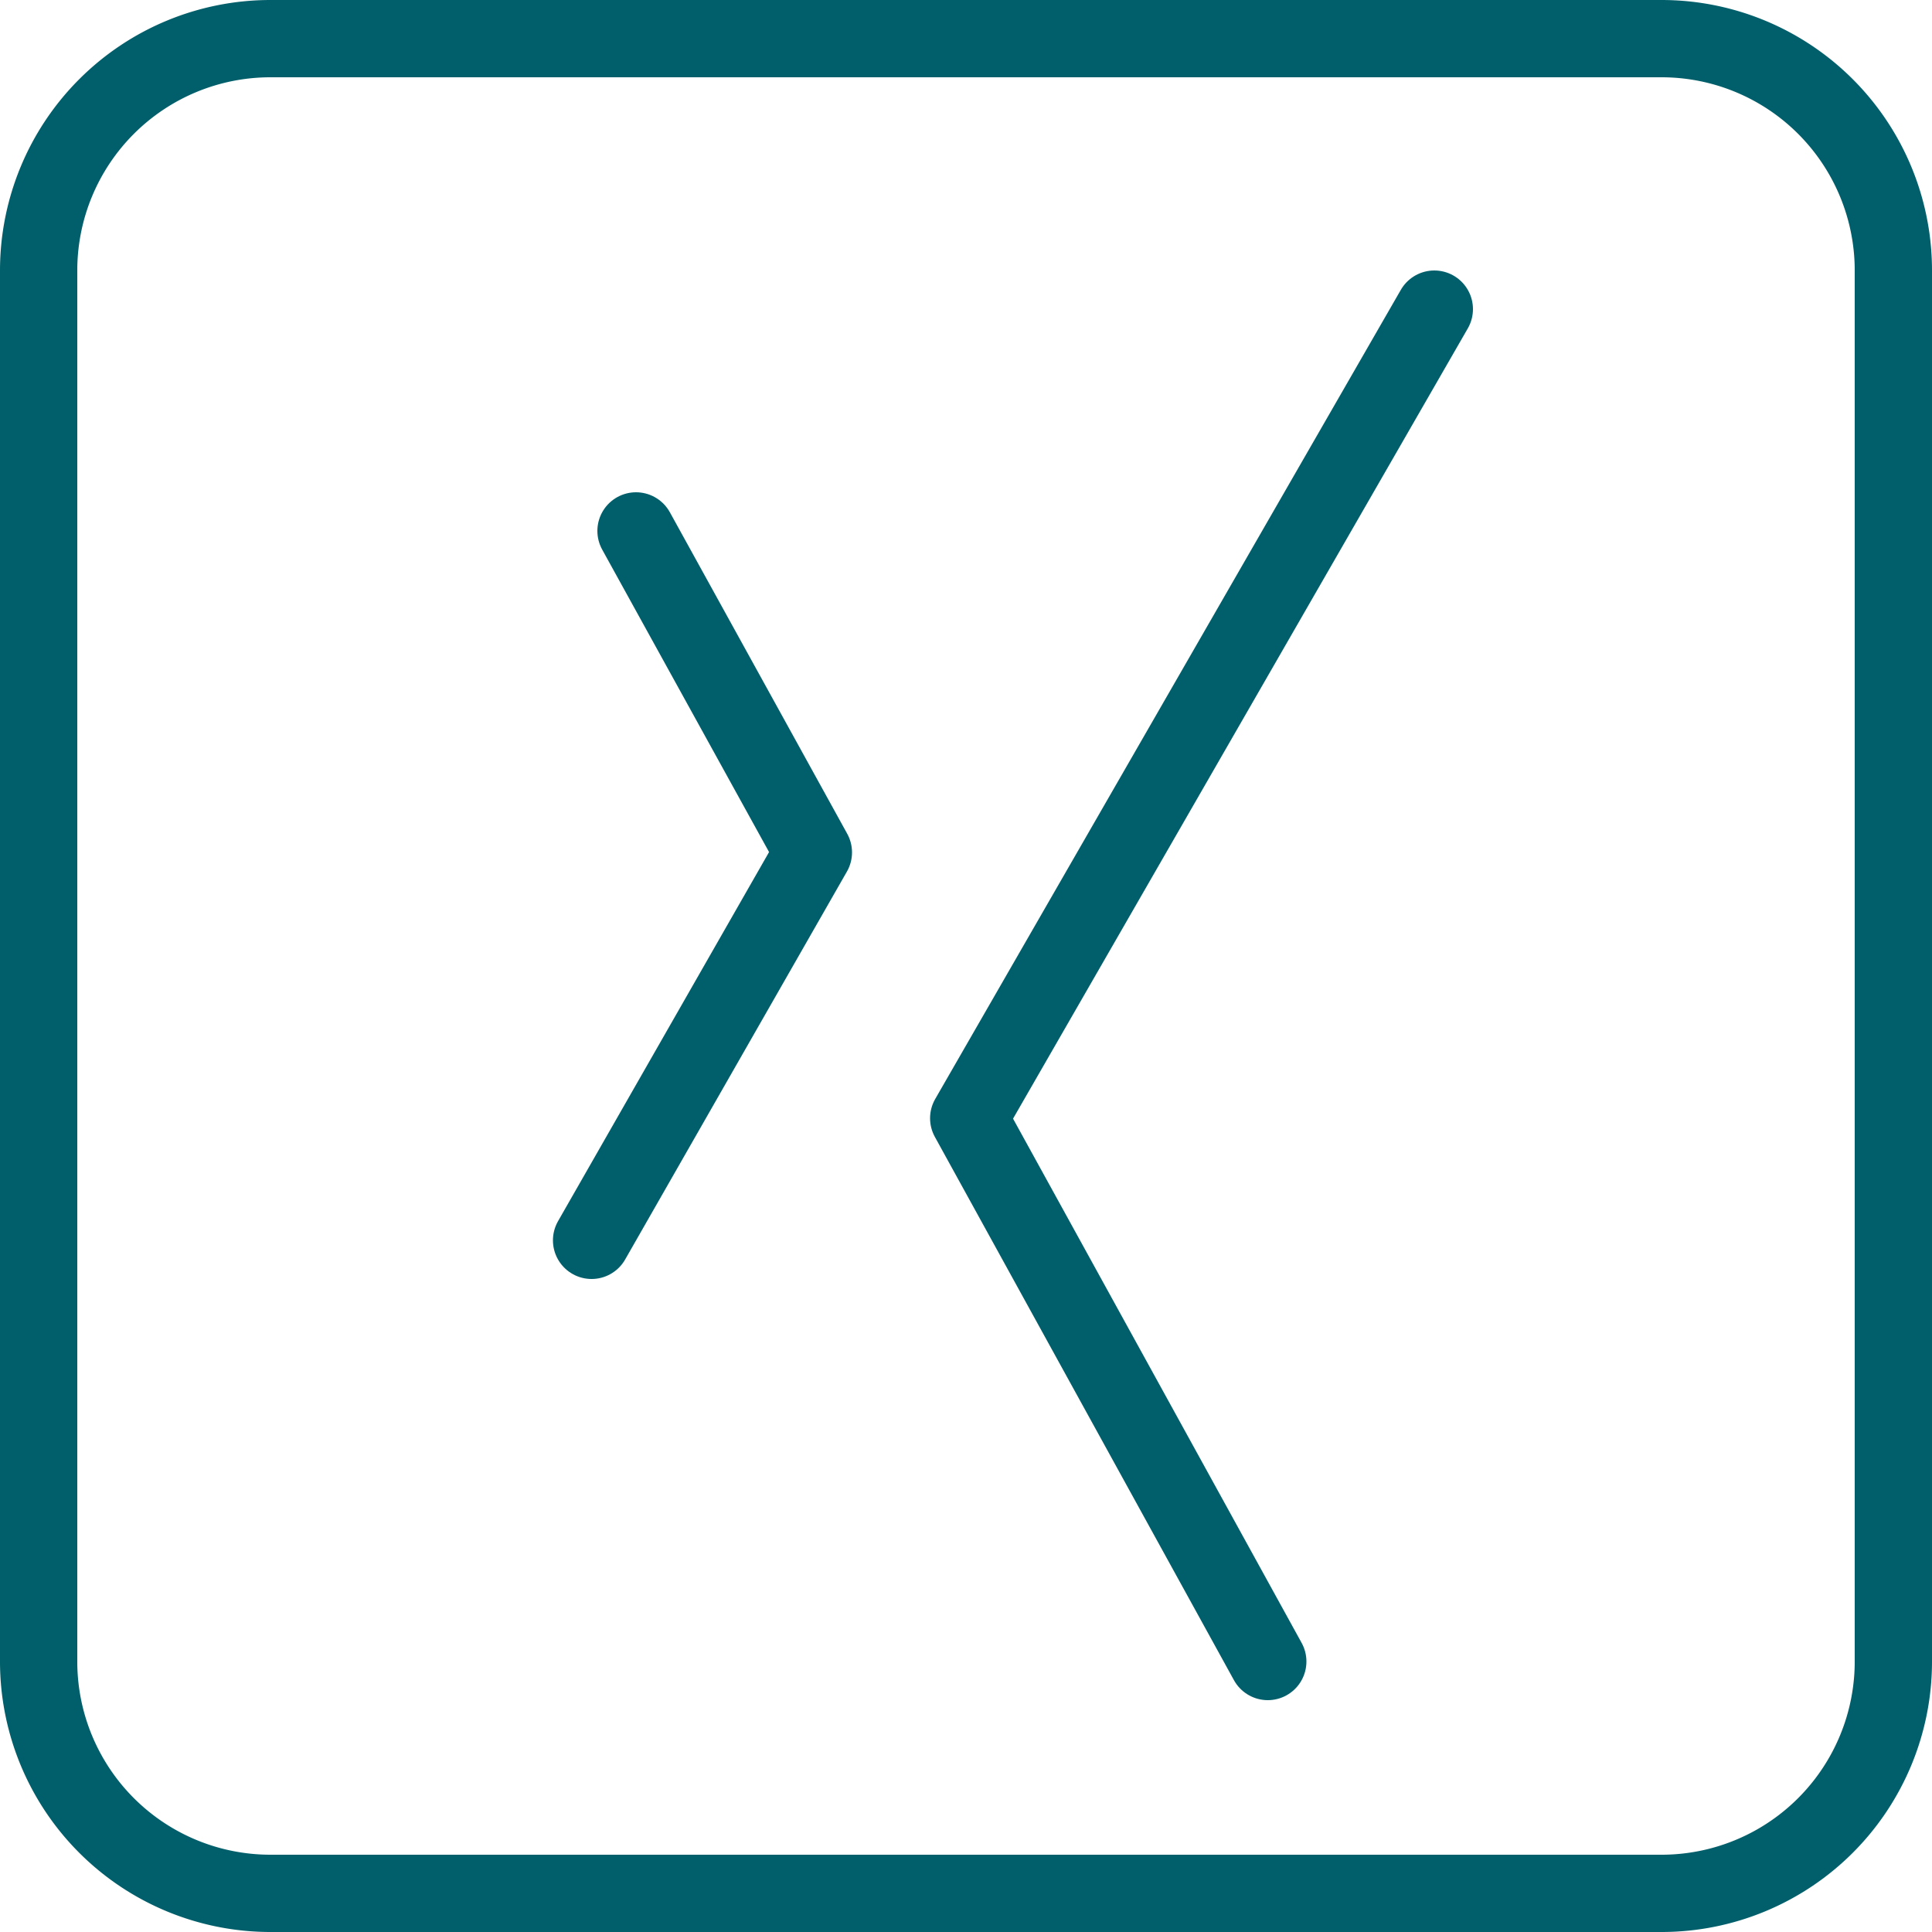
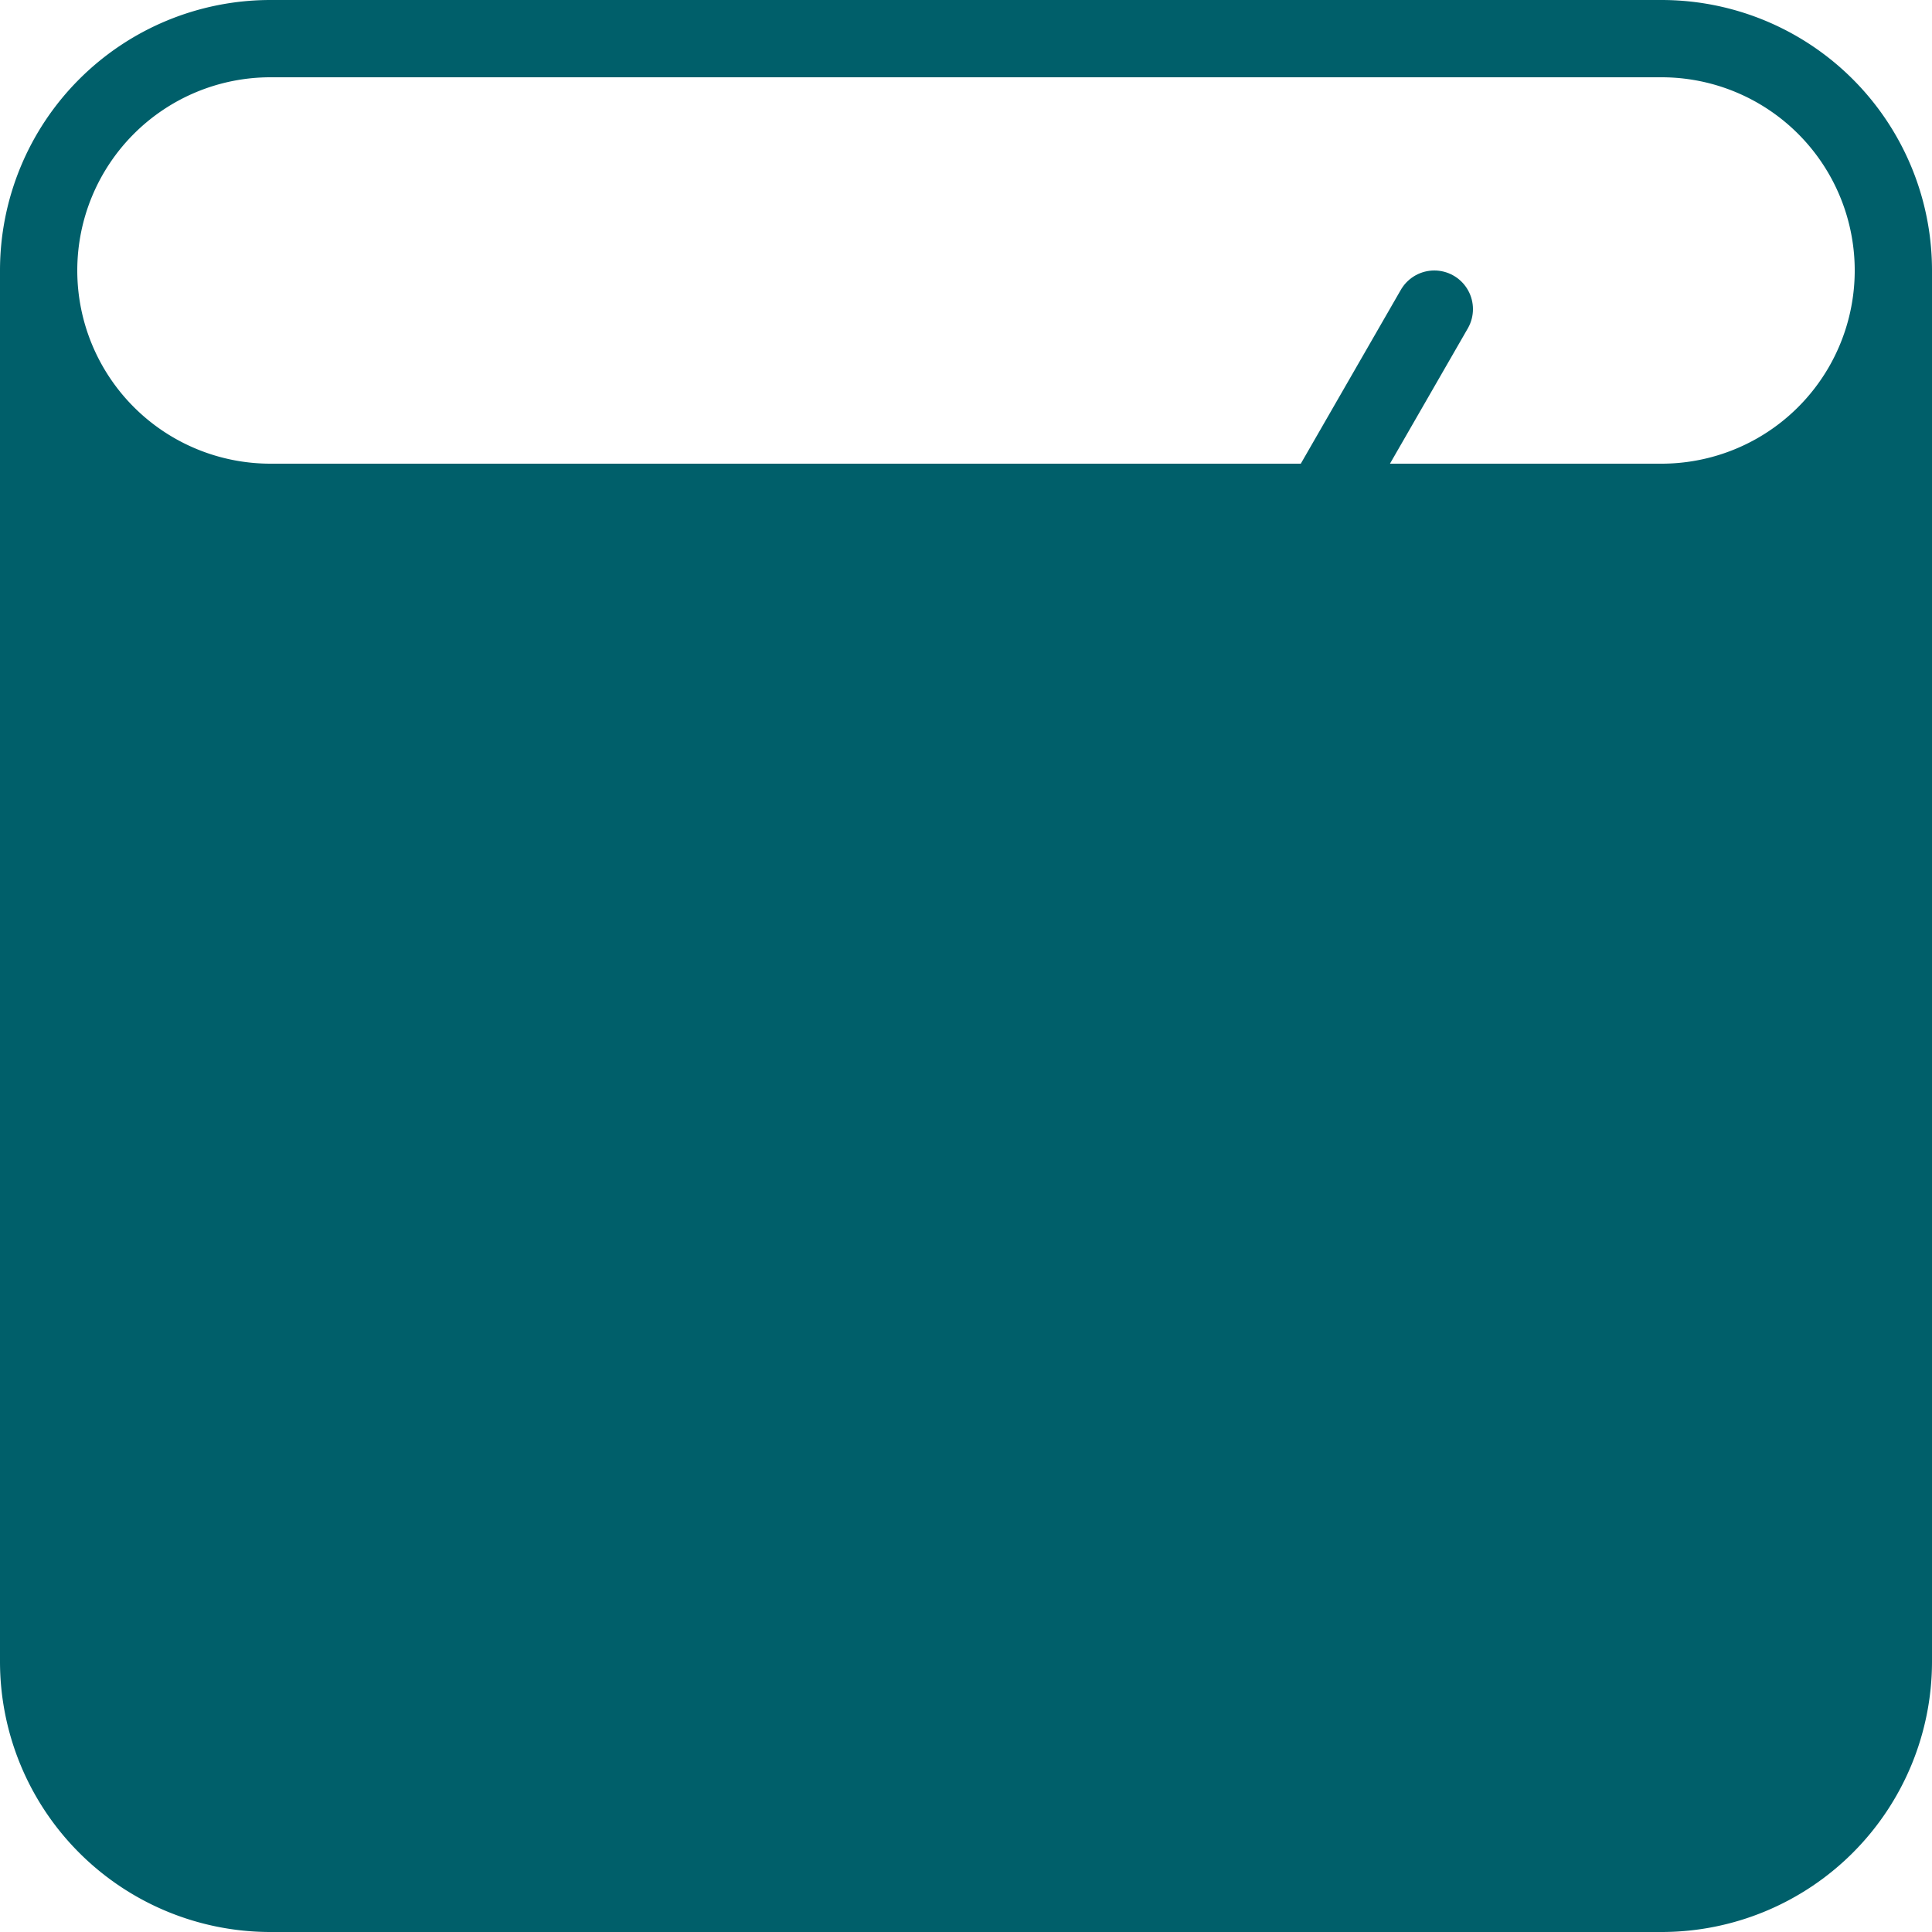
<svg xmlns="http://www.w3.org/2000/svg" id="Ebene_1" data-name="Ebene 1" viewBox="0 0 50 50">
  <defs>
    <style>.cls-1{fill:#005f6a;}.cls-2{fill:none;stroke:#005f6a;stroke-linecap:round;stroke-linejoin:round;stroke-width:2px;}</style>
  </defs>
-   <path class="cls-1" d="M43,2a5,5,0,0,1,5,5V43a5,5,0,0,1-5,5H7a5,5,0,0,1-5-5V7A5,5,0,0,1,7,2H43m0-2H7A7,7,0,0,0,0,7V43a7,7,0,0,0,7,7H43a7,7,0,0,0,7-7V7a7,7,0,0,0-7-7Z" />
+   <path class="cls-1" d="M43,2a5,5,0,0,1,5,5a5,5,0,0,1-5,5H7a5,5,0,0,1-5-5V7A5,5,0,0,1,7,2H43m0-2H7A7,7,0,0,0,0,7V43a7,7,0,0,0,7,7H43a7,7,0,0,0,7-7V7a7,7,0,0,0-7-7Z" />
  <polyline class="cls-2" points="37.12 8 25.07 28.94 32.81 43" />
-   <polyline class="cls-2" points="15.31 32.1 21.05 22.06 16.46 13.74" />
</svg>